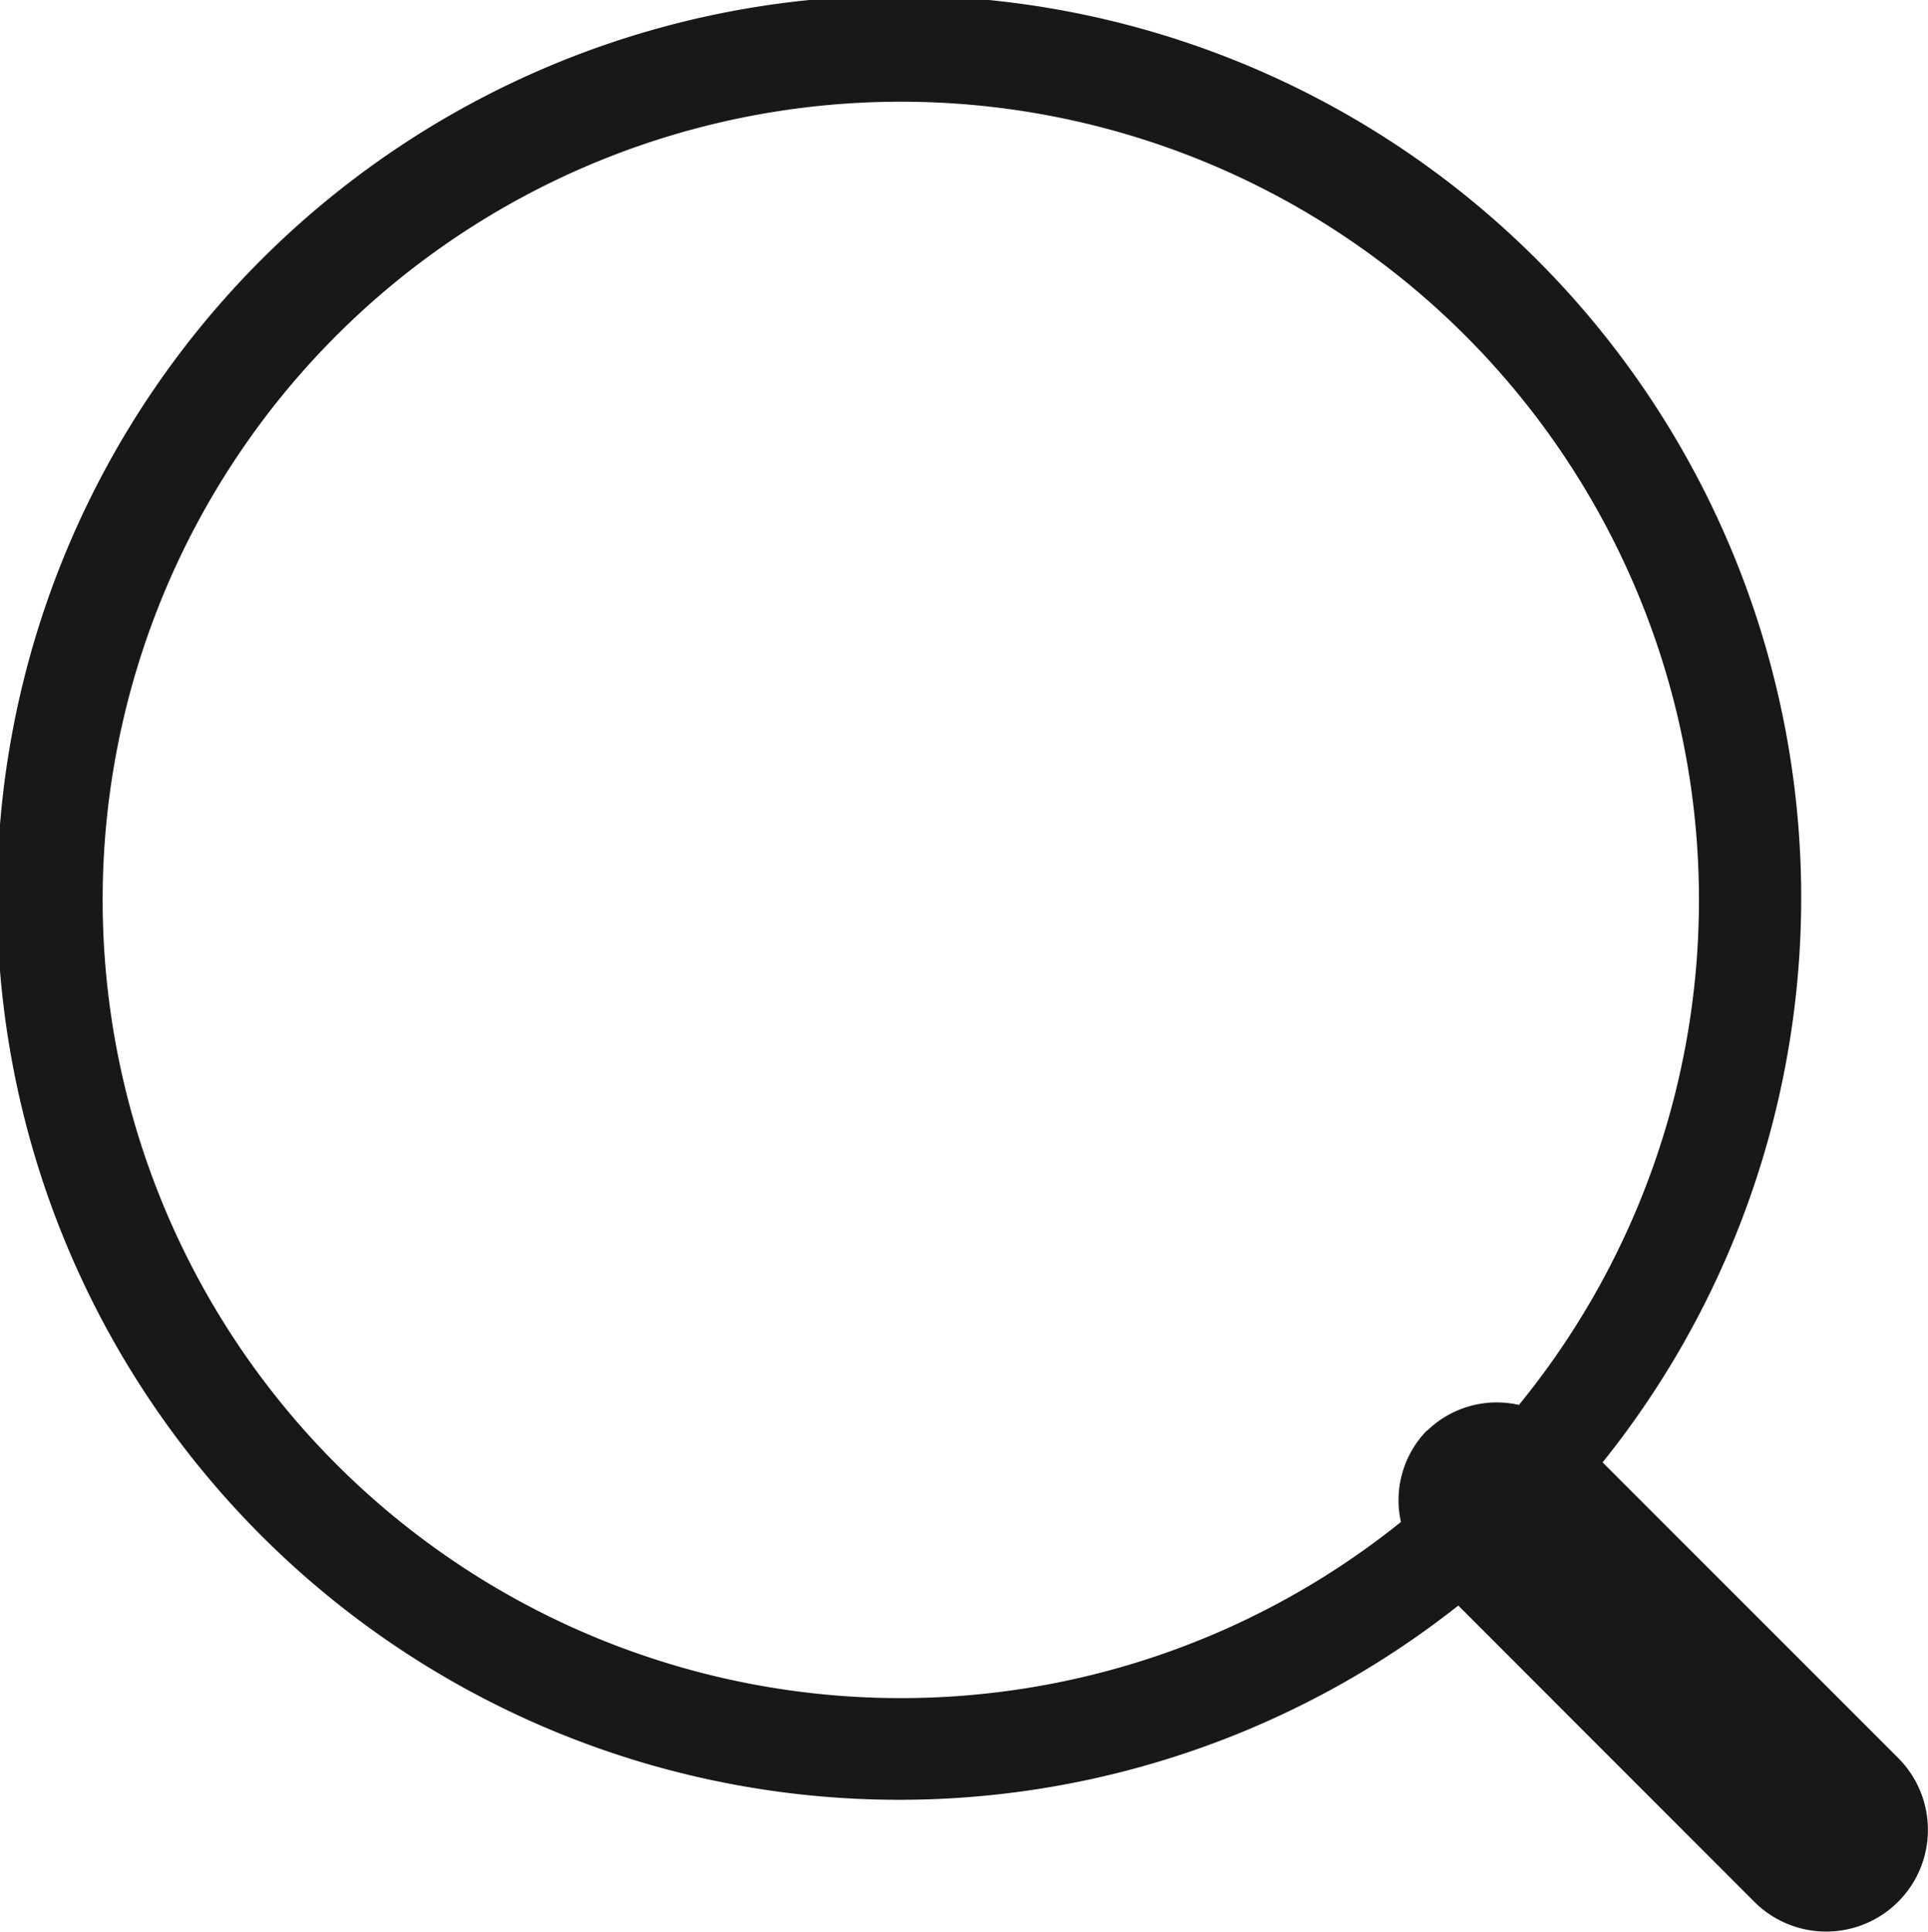
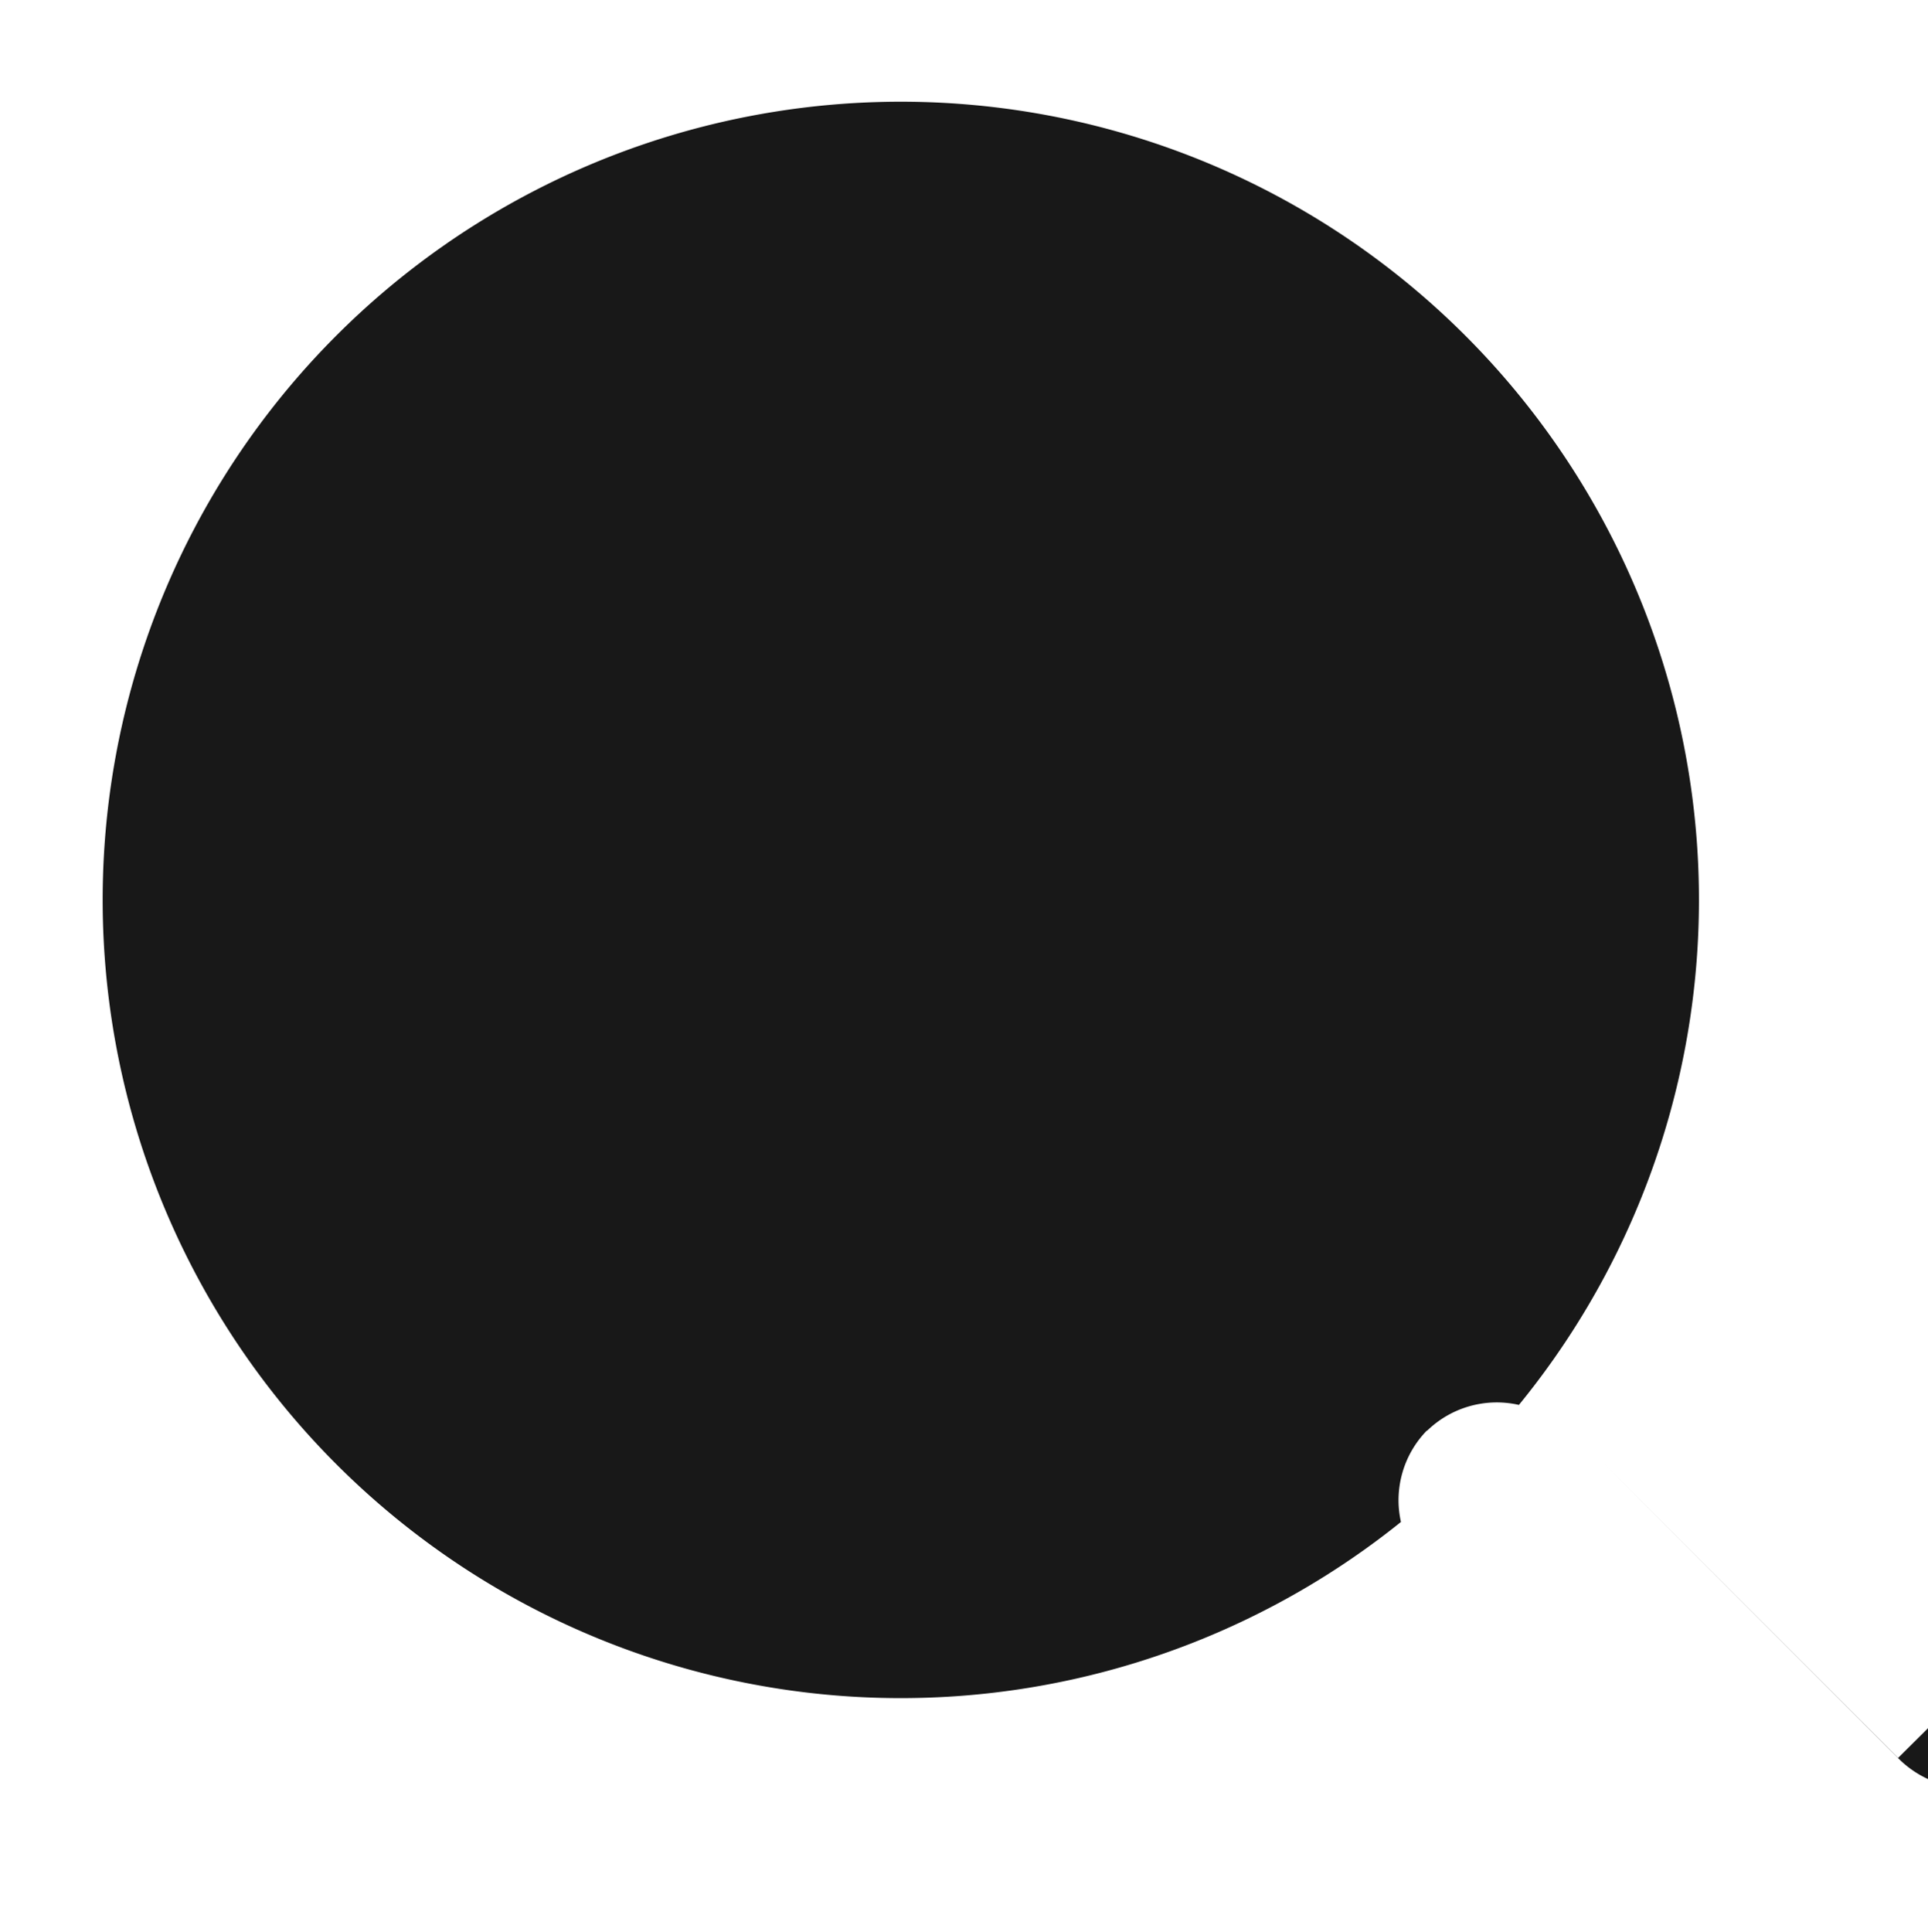
<svg xmlns="http://www.w3.org/2000/svg" width="18.96" height="18.997" viewBox="0 0 18.96 18.997">
  <g transform="translate(-128.351 -265.114)">
-     <path d="M147.017,282.4l-2.906-2.906a8.871,8.871,0,1,0-1.419,1.408l2.911,2.913a1,1,0,0,0,1.414-1.415Zm-4.633-3.22a.981.981,0,0,0-.256.9,7.849,7.849,0,1,1,1.16-1.151A.982.982,0,0,0,142.384,279.184Z" fill="#181818" />
+     <path d="M147.017,282.4l-2.906-2.906l2.911,2.913a1,1,0,0,0,1.414-1.415Zm-4.633-3.22a.981.981,0,0,0-.256.9,7.849,7.849,0,1,1,1.16-1.151A.982.982,0,0,0,142.384,279.184Z" fill="#181818" />
  </g>
</svg>